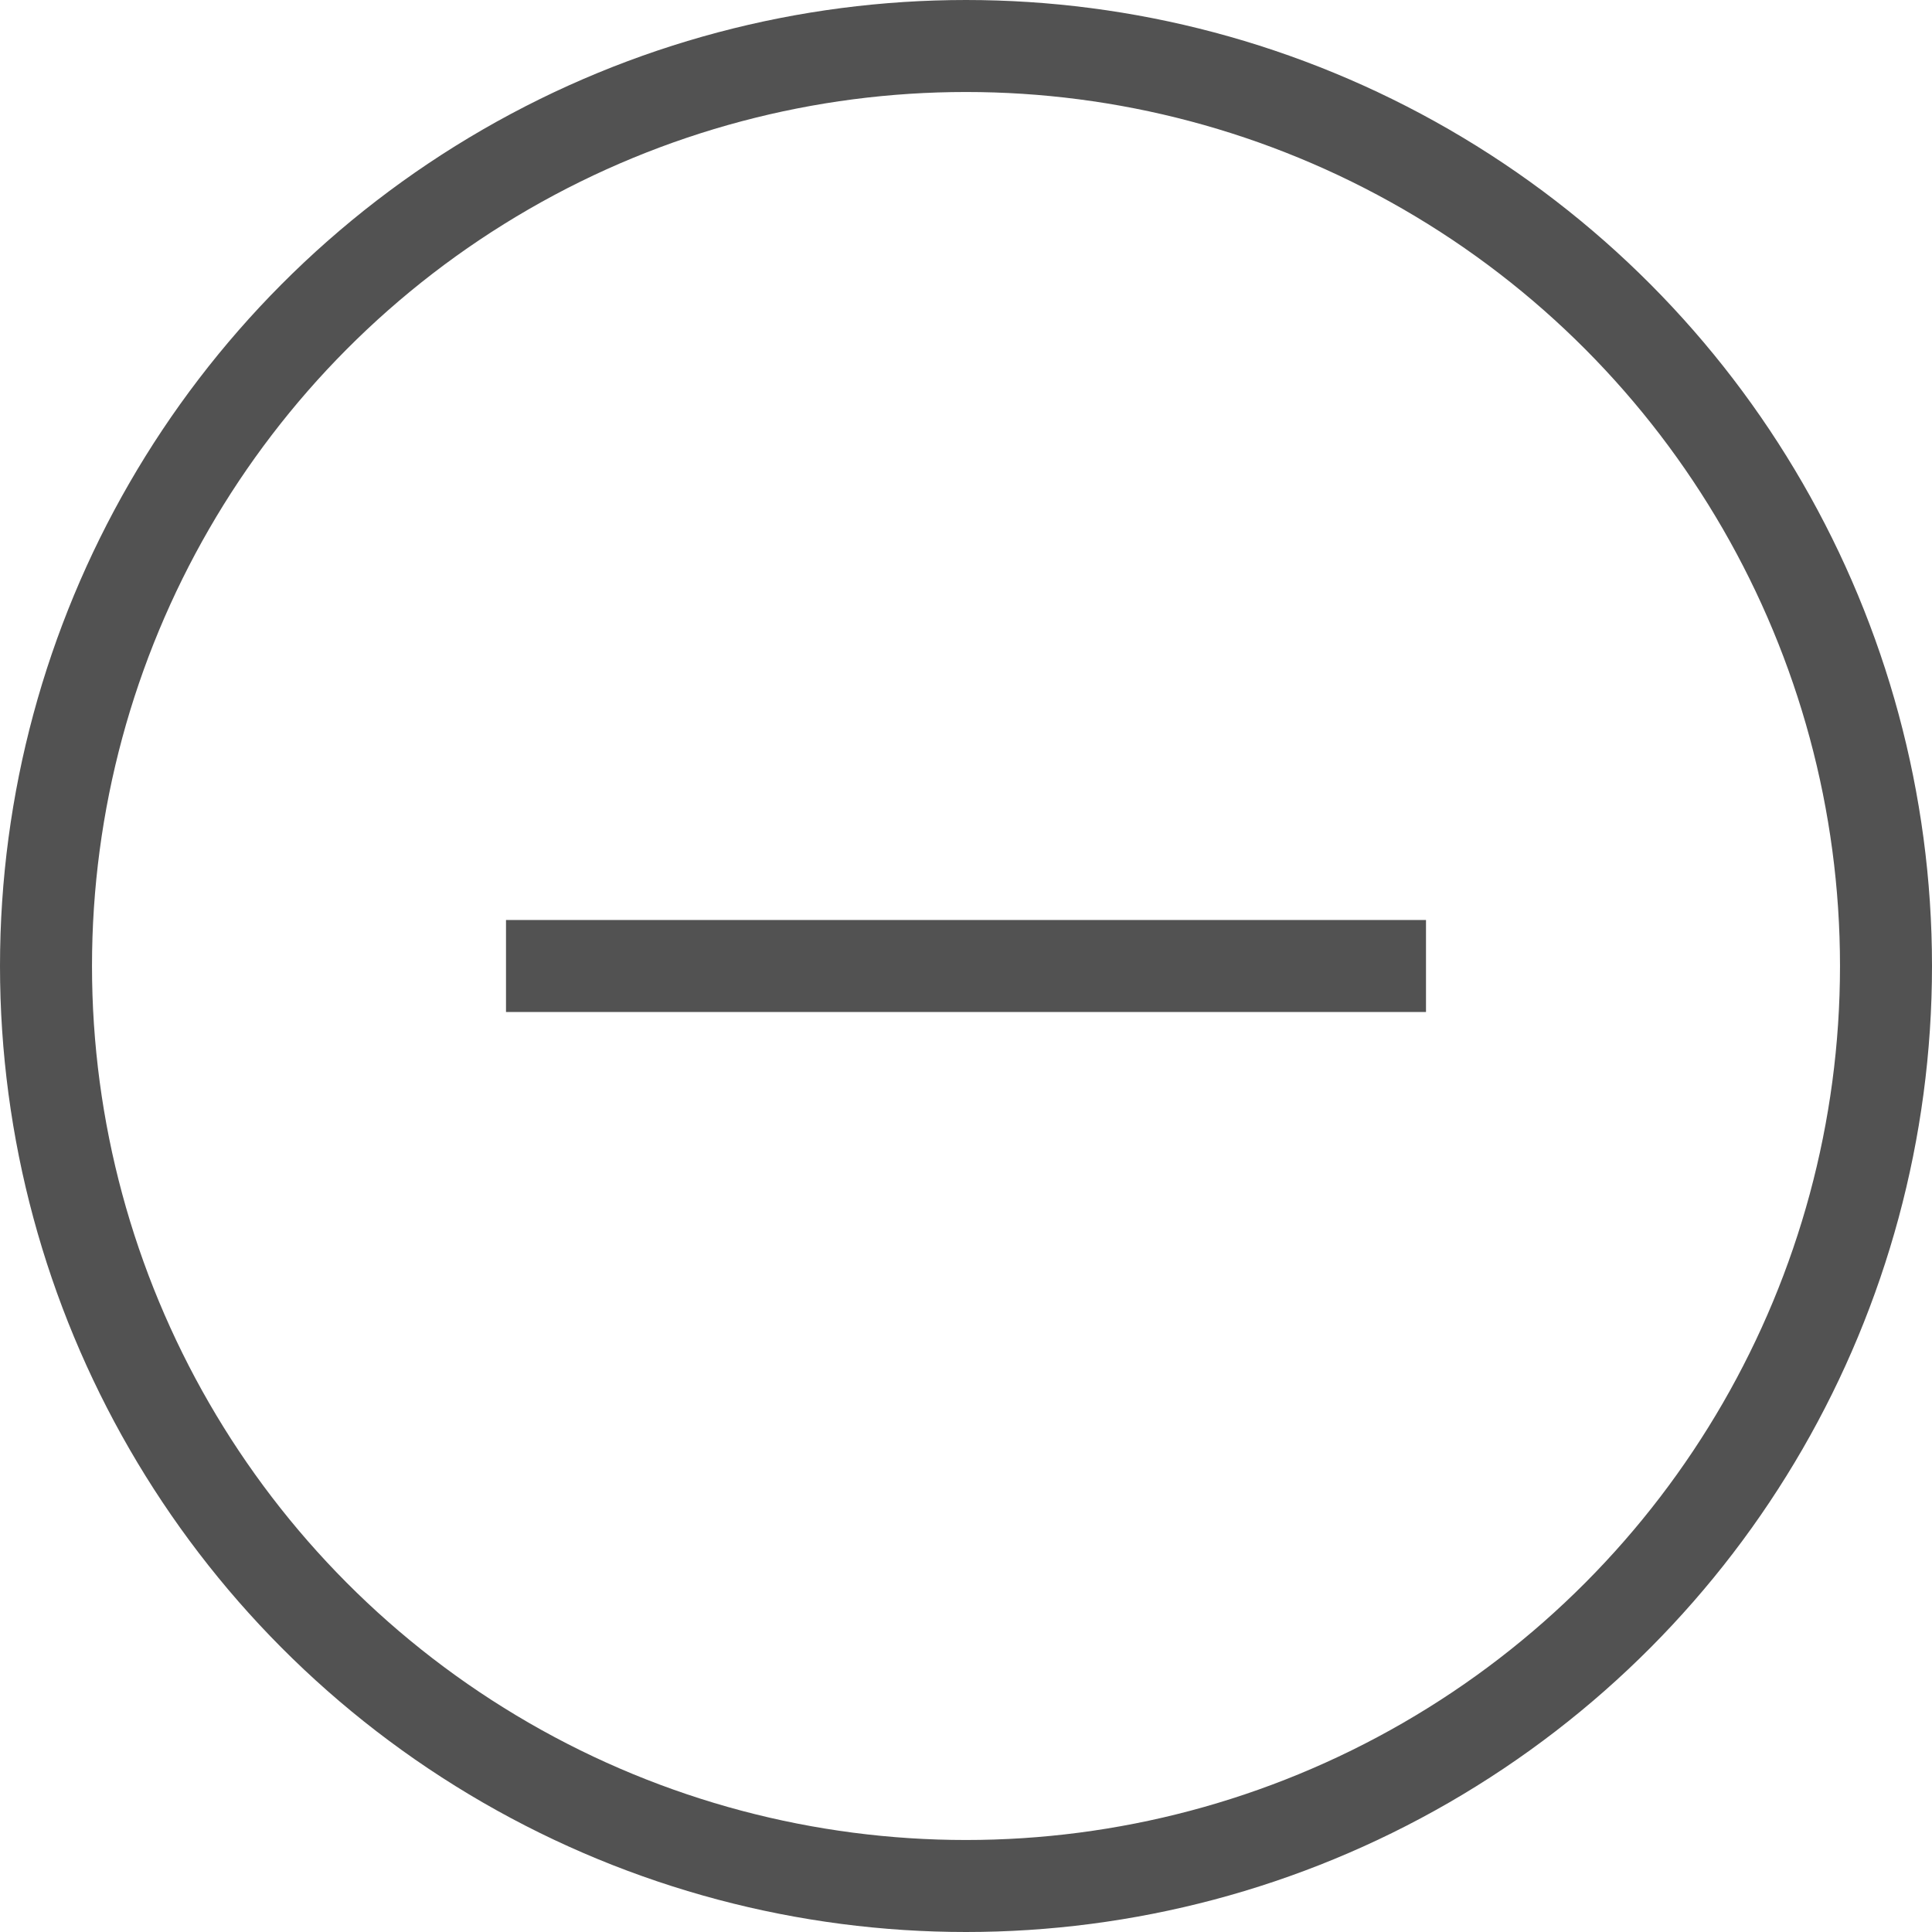
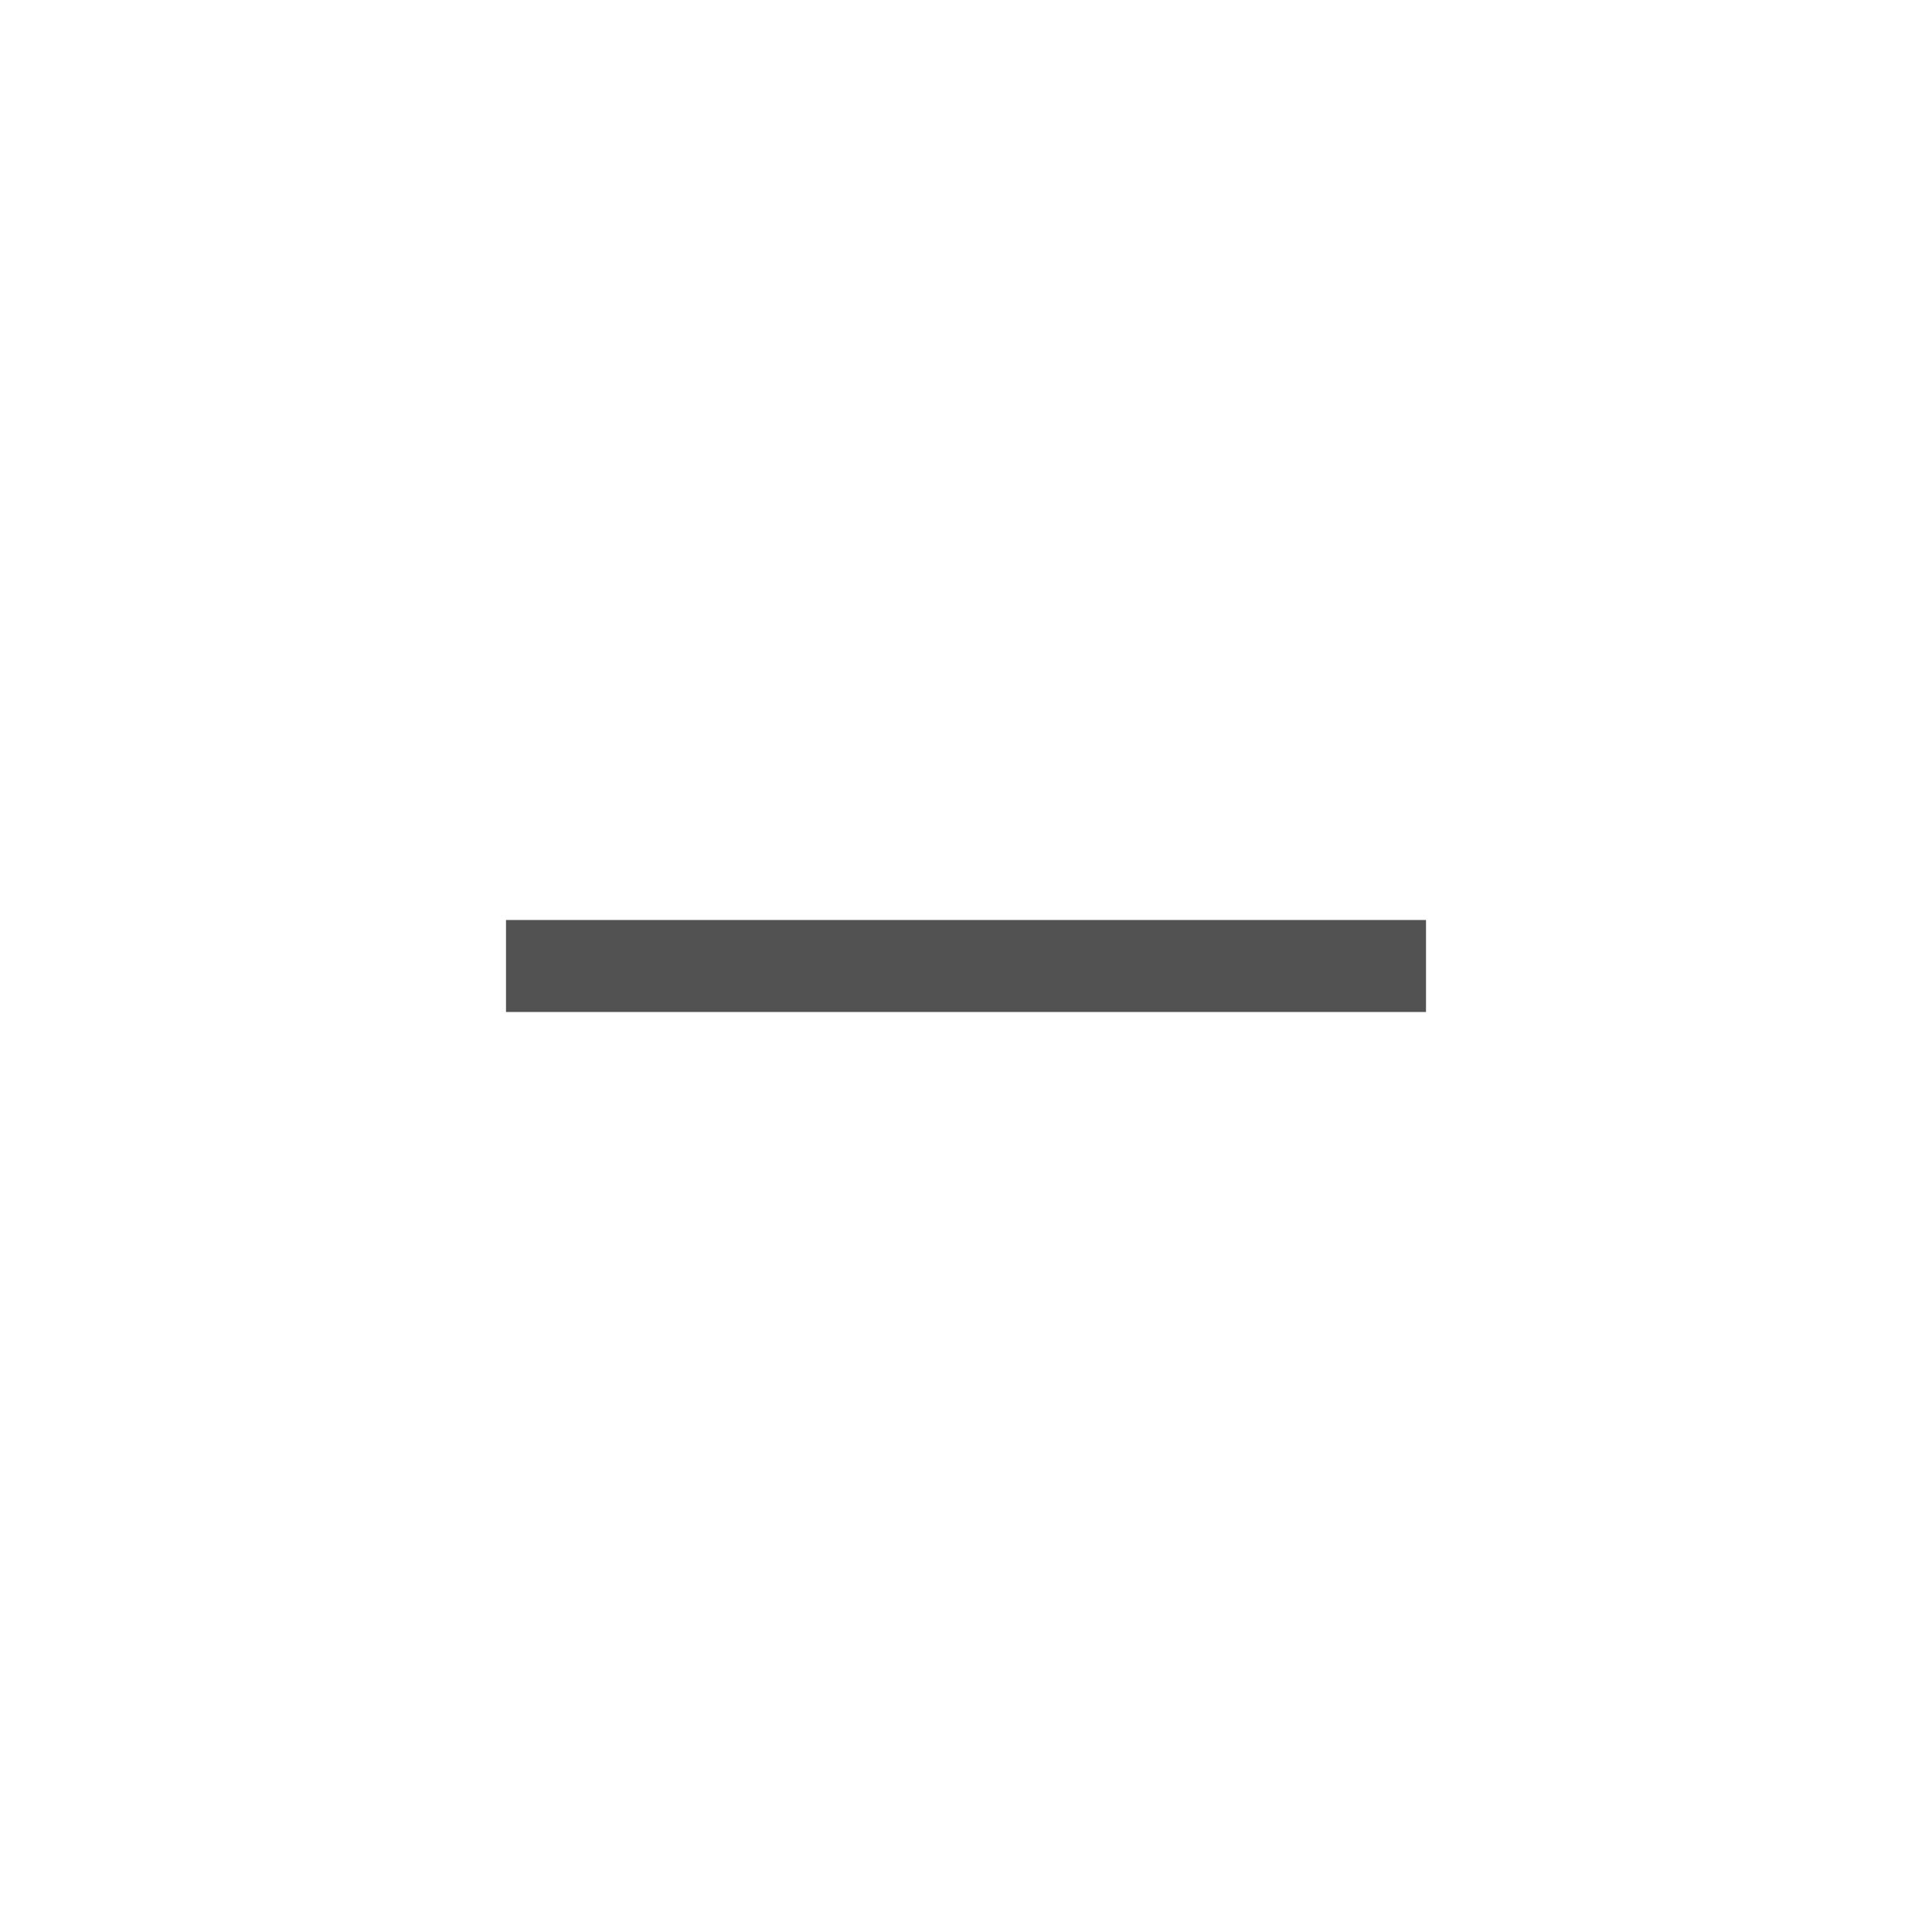
<svg xmlns="http://www.w3.org/2000/svg" width="42" height="42" viewBox="0 0 42 42" fill="none">
-   <circle cx="21" cy="21" r="20" stroke="#525252" stroke-width="2" />
  <rect x="11" y="20" width="20" height="2" fill="#525252" />
</svg>